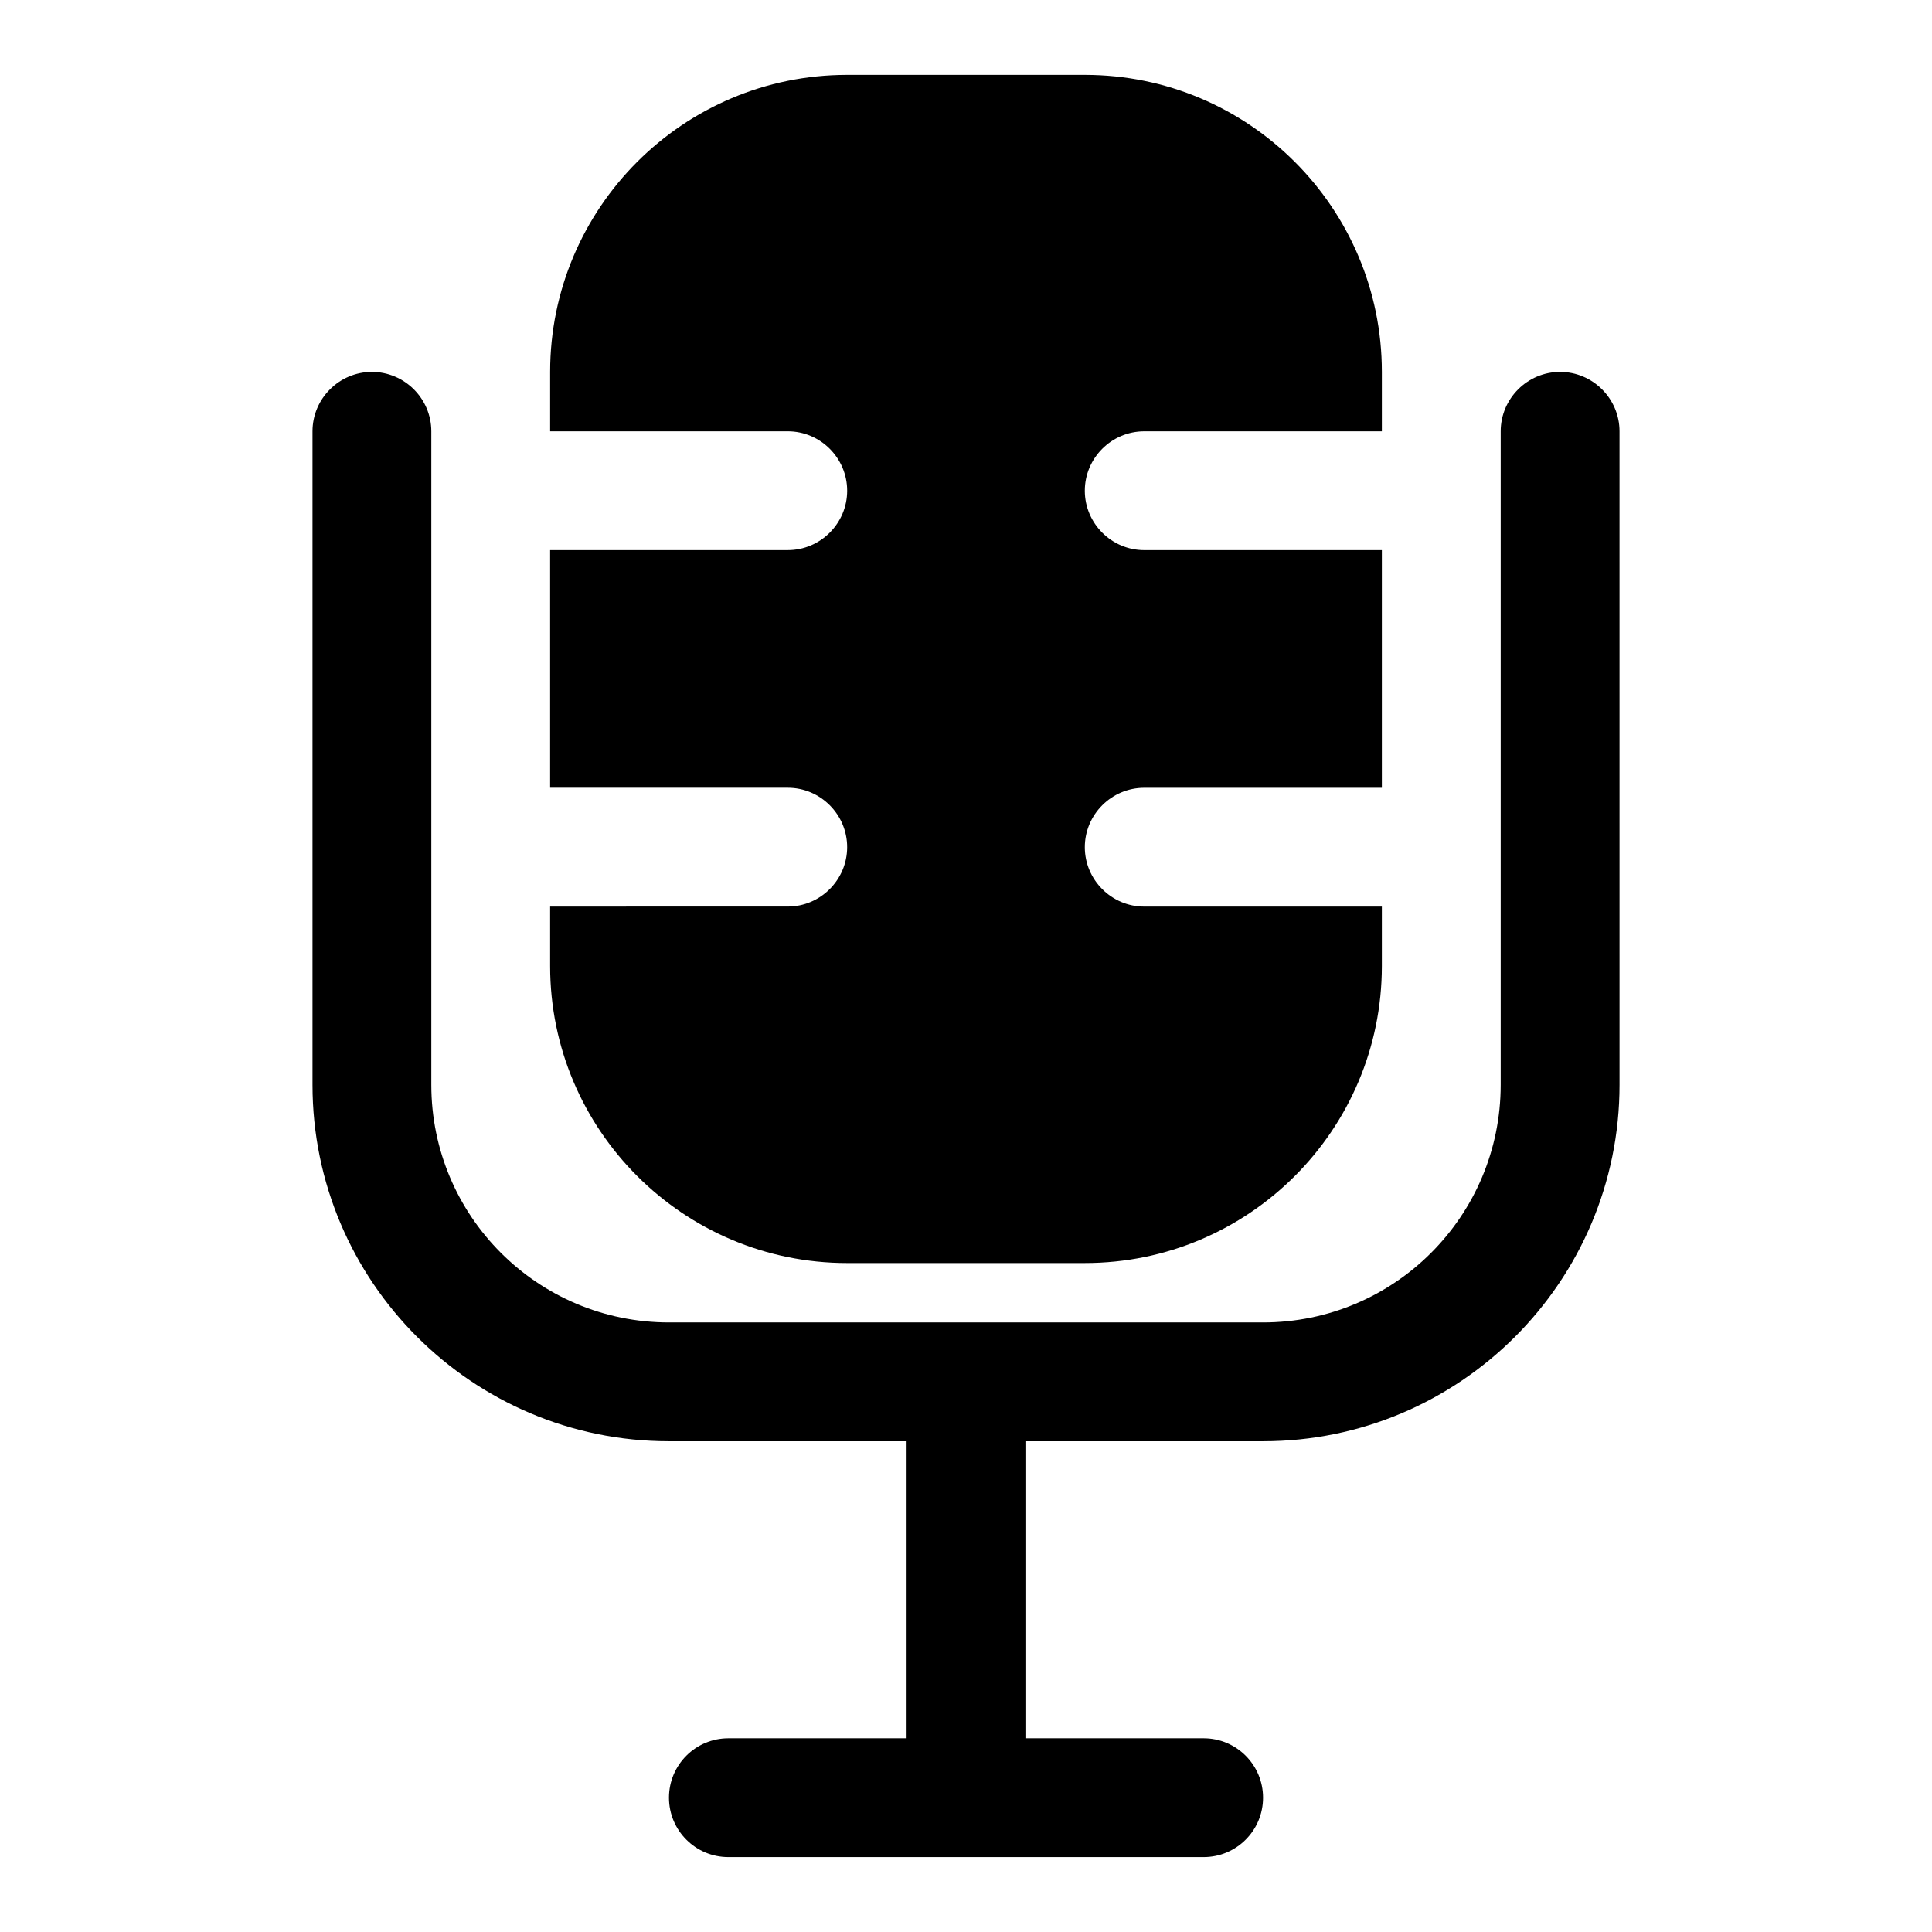
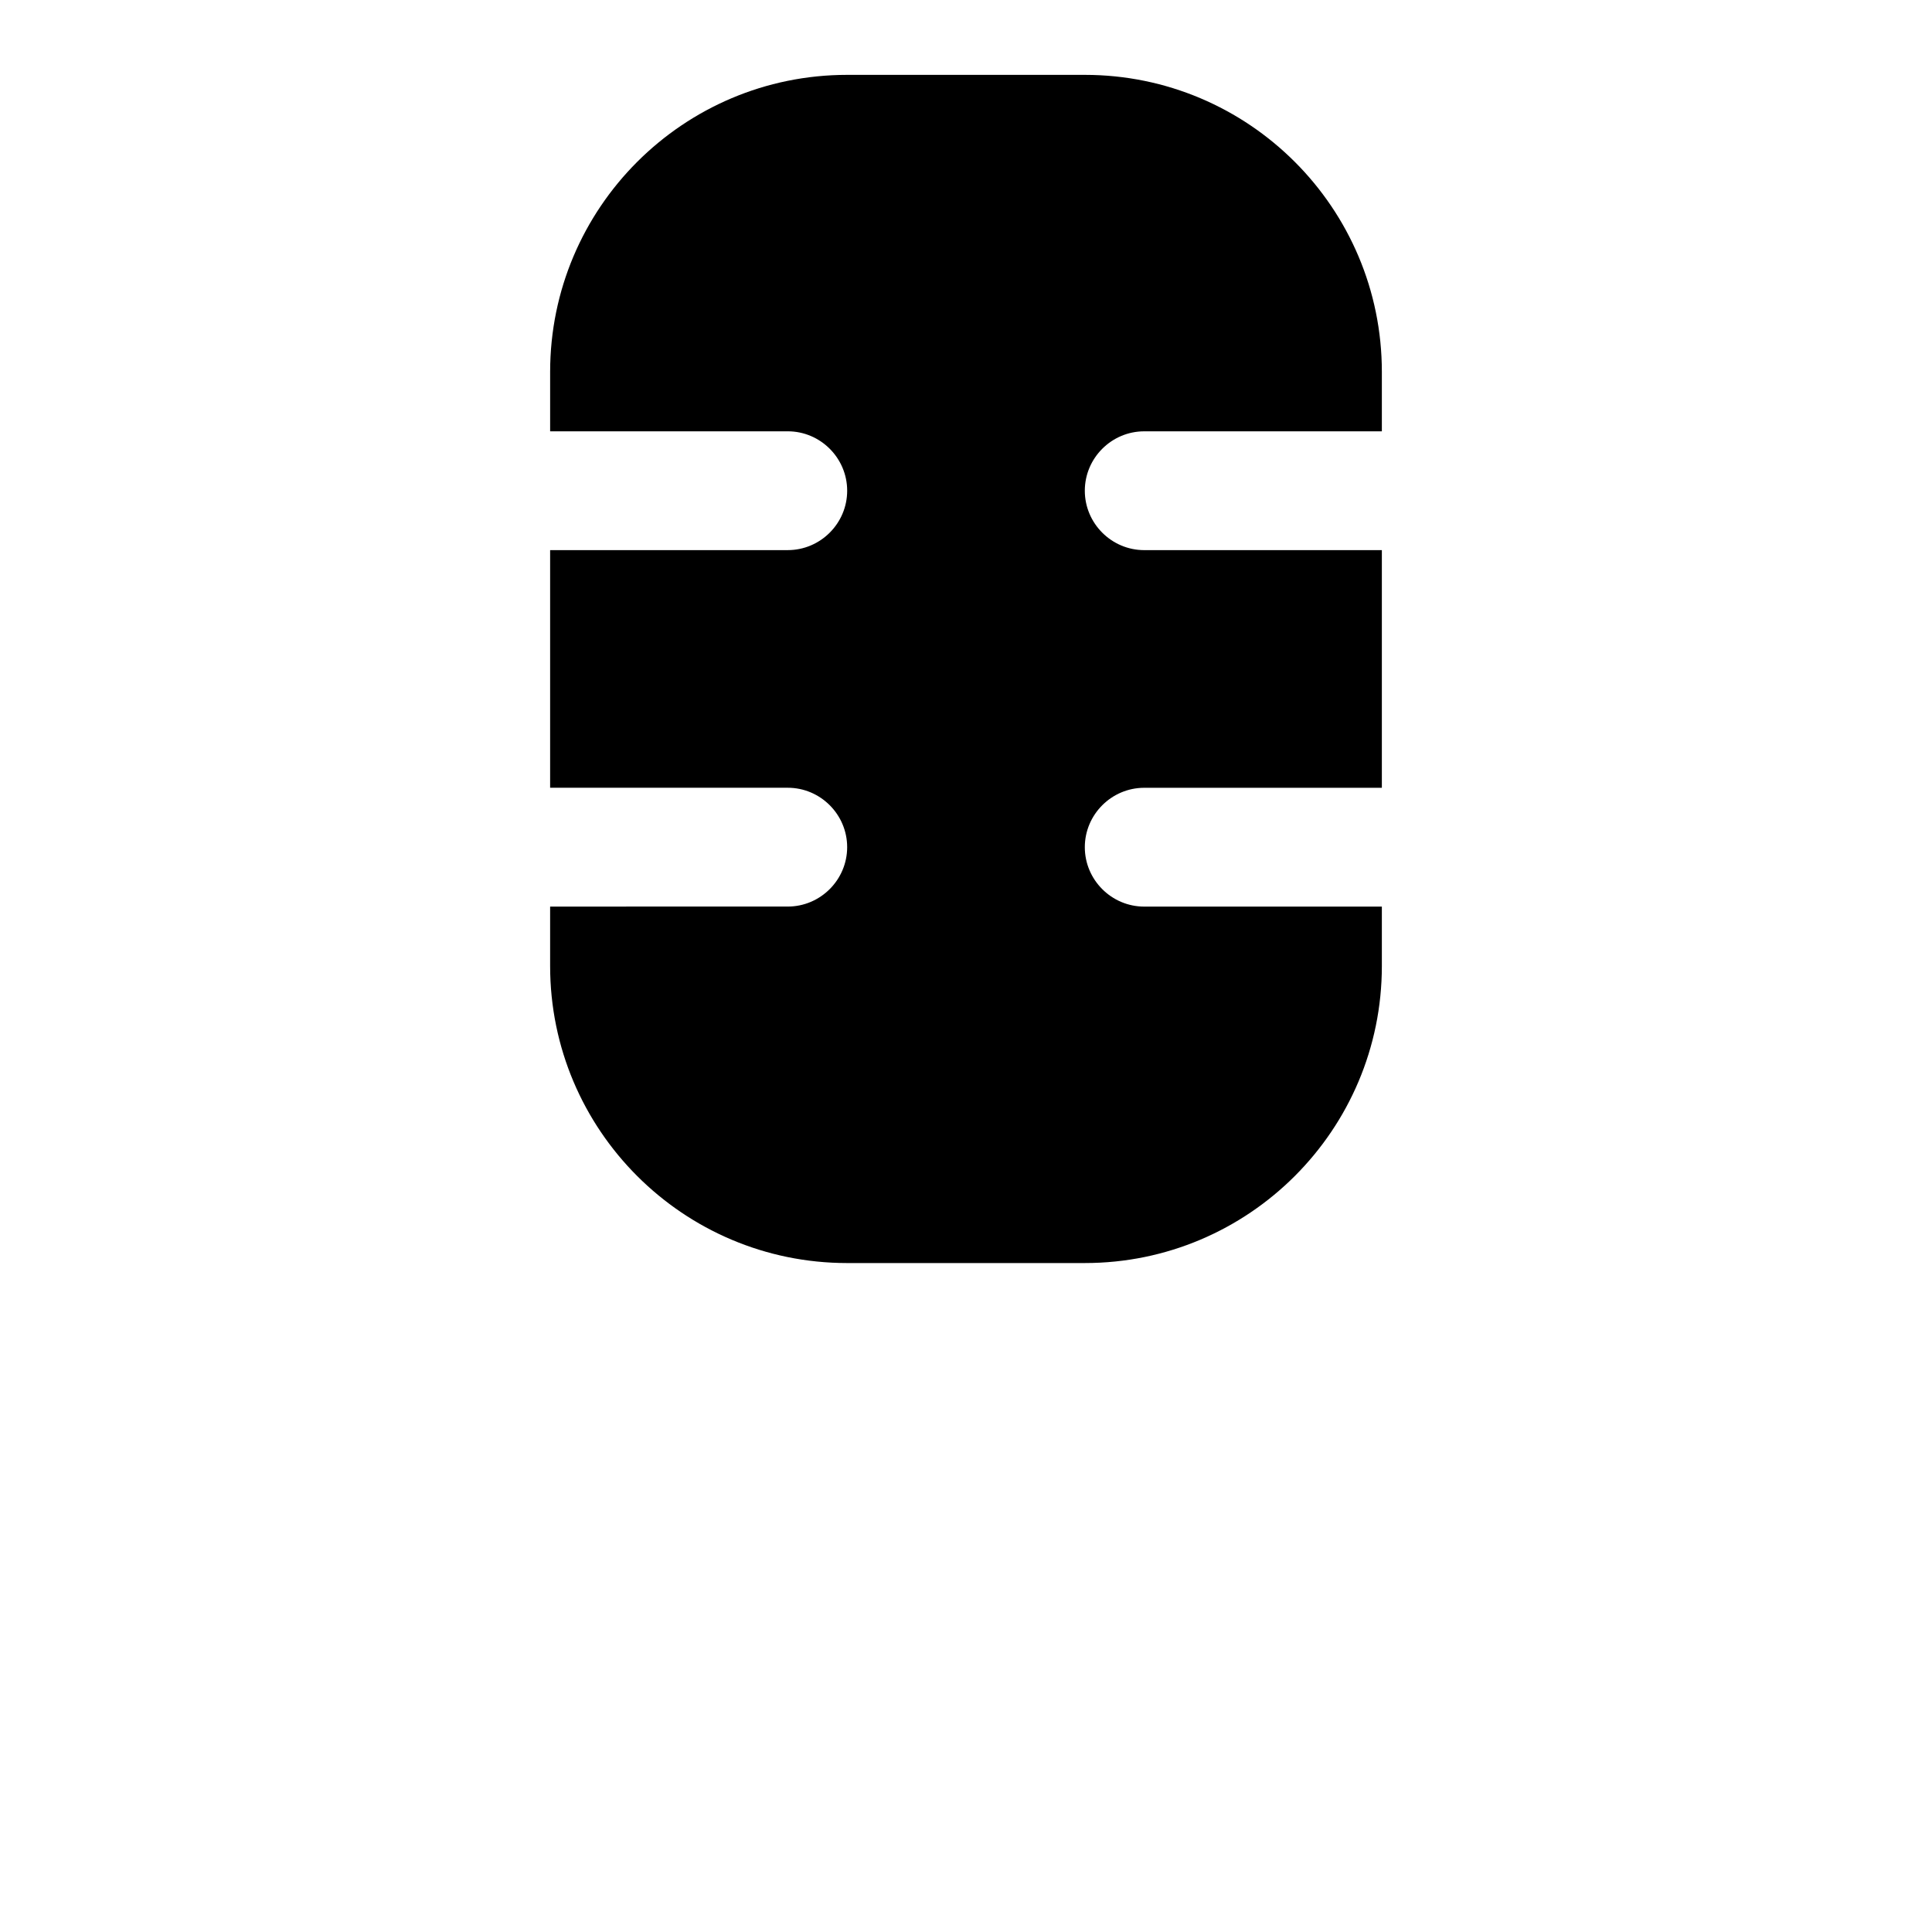
<svg xmlns="http://www.w3.org/2000/svg" fill="#000000" width="800px" height="800px" version="1.1" viewBox="144 144 512 512">
  <g>
    <path d="m368.51 478.72h62.977c43.453 0 78.719-35.266 78.719-78.719v-15.742h-62.977c-8.66 0-15.742-7.086-15.742-15.742 0-8.66 7.086-15.742 15.742-15.742h62.977v-62.984h-62.977c-8.66 0-15.742-7.086-15.742-15.742 0-8.66 7.086-15.742 15.742-15.742h62.977v-15.746c0-43.453-35.266-78.719-78.719-78.719h-62.977c-43.453 0-78.719 35.266-78.719 78.719v15.742h62.977c8.66 0 15.742 7.086 15.742 15.742 0 8.66-7.086 15.742-15.742 15.742h-31.488l-31.492 0.004v62.973h62.977c8.66 0 15.742 7.086 15.742 15.742 0 8.66-7.086 15.742-15.742 15.742h-31.488l-31.488 0.008v15.742c0 43.457 35.27 78.723 78.723 78.723z" />
-     <path d="m557.44 242.56c-8.66 0-15.742 7.086-15.742 15.742v173.18c0 34.793-28.184 62.977-62.977 62.977h-157.44c-34.793 0-62.977-28.184-62.977-62.977v-173.18c0-8.66-7.086-15.742-15.742-15.742-8.66 0-15.746 7.086-15.746 15.742v173.18c0 52.113 42.352 94.465 94.465 94.465h62.977v78.719h-47.23c-8.695 0-15.742 7.043-15.742 15.742 0 8.703 7.051 15.742 15.742 15.742h125.95c8.695 0 15.742-7.043 15.742-15.742 0-8.703-7.051-15.742-15.742-15.742h-47.23v-78.719h62.977c52.113 0 94.465-42.352 94.465-94.465l-0.004-173.18c0-8.656-7.086-15.742-15.746-15.742z" />
  </g>
</svg>